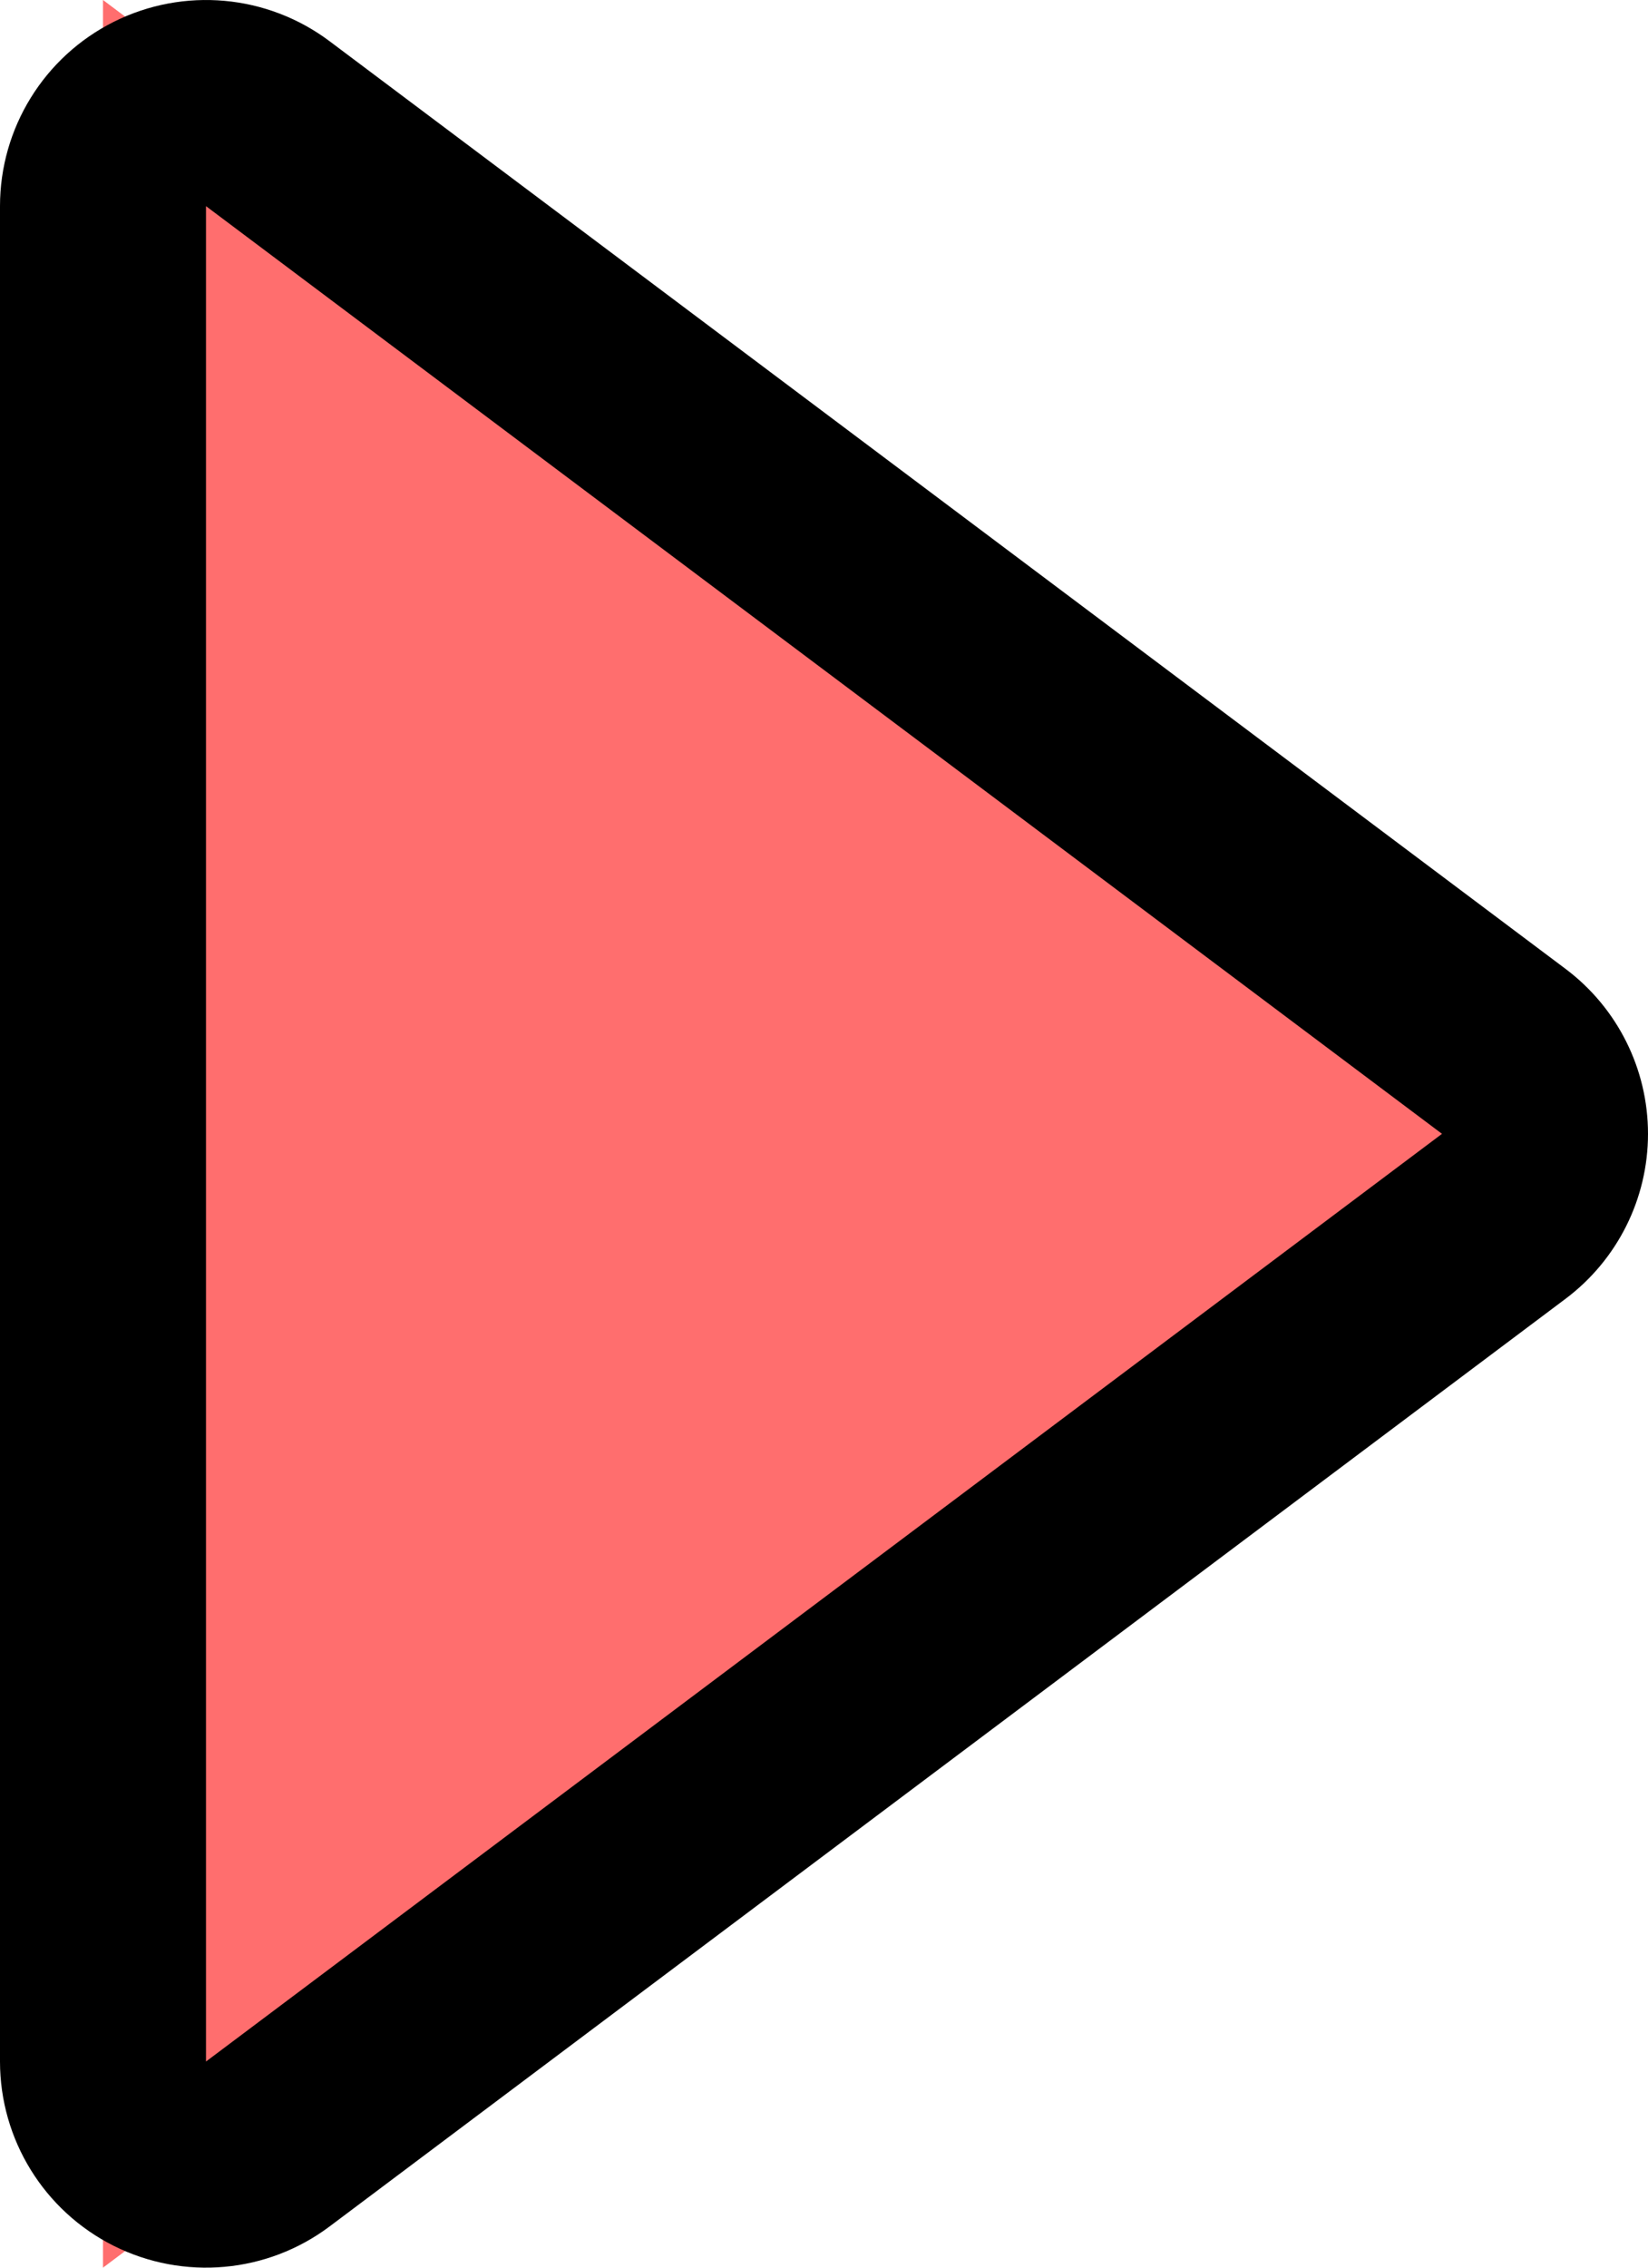
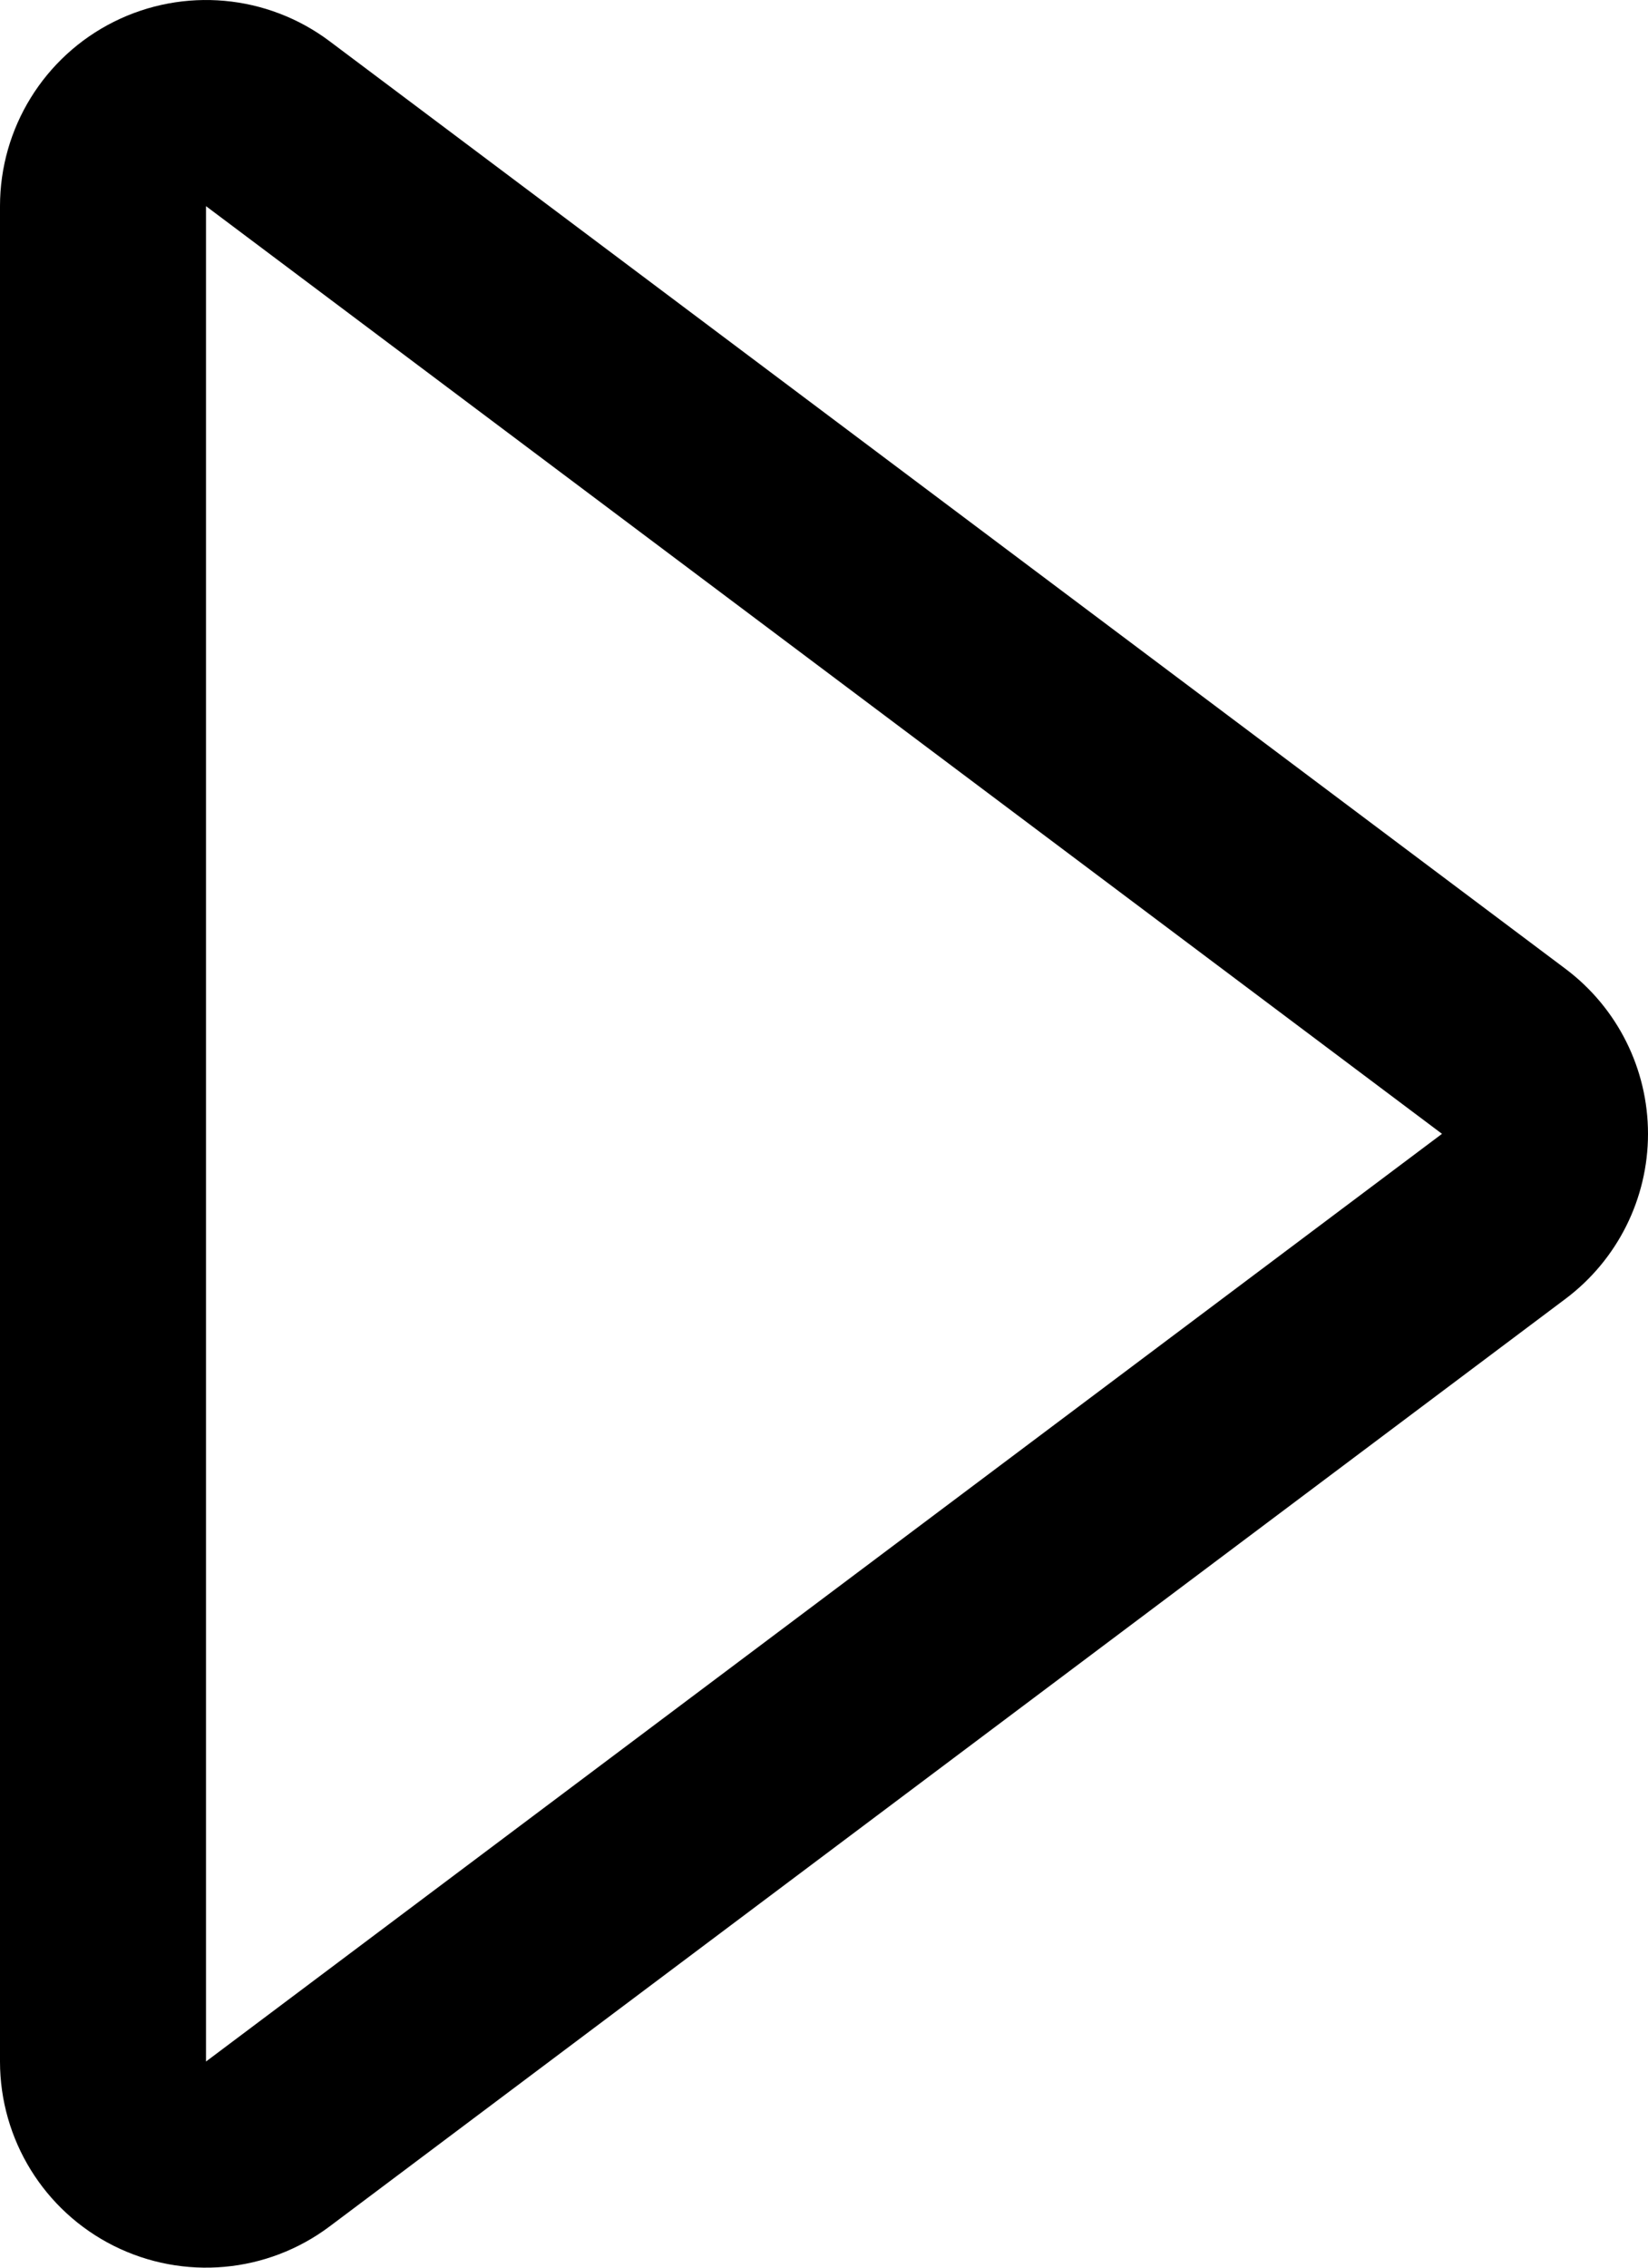
<svg xmlns="http://www.w3.org/2000/svg" width="24" height="33" viewBox="0 0 24 33">
  <g id="多角形_5" data-name="多角形 5" transform="translate(21 3) rotate(90)" fill="#ff6e6e" stroke-linecap="round" stroke-linejoin="round">
-     <path d="M 30 19.5 L 27 19.5 L -1.77635683940025e-15 19.5 L -3 19.5 L -1.2 17.1 L 12.3 -0.9 L 13.5 -2.5 L 14.7 -0.9 L 28.2 17.1 L 30 19.5 Z" stroke="none" />
    <path d="M 13.5 0 L 0 18 L 27 18 L 13.5 0 M 13.5 -3 C 14.444 -3 15.333 -2.555 15.9 -1.8 L 29.4 16.2 C 30.082 17.109 30.191 18.325 29.683 19.342 C 29.175 20.358 28.136 21 27 21 L 0 21 C -1.136 21 -2.175 20.358 -2.683 19.342 C -3.191 18.325 -3.082 17.109 -2.4 16.2 L 11.1 -1.8 C 11.667 -2.555 12.556 -3 13.5 -3 Z" stroke="none" fill="#000" />
  </g>
</svg>